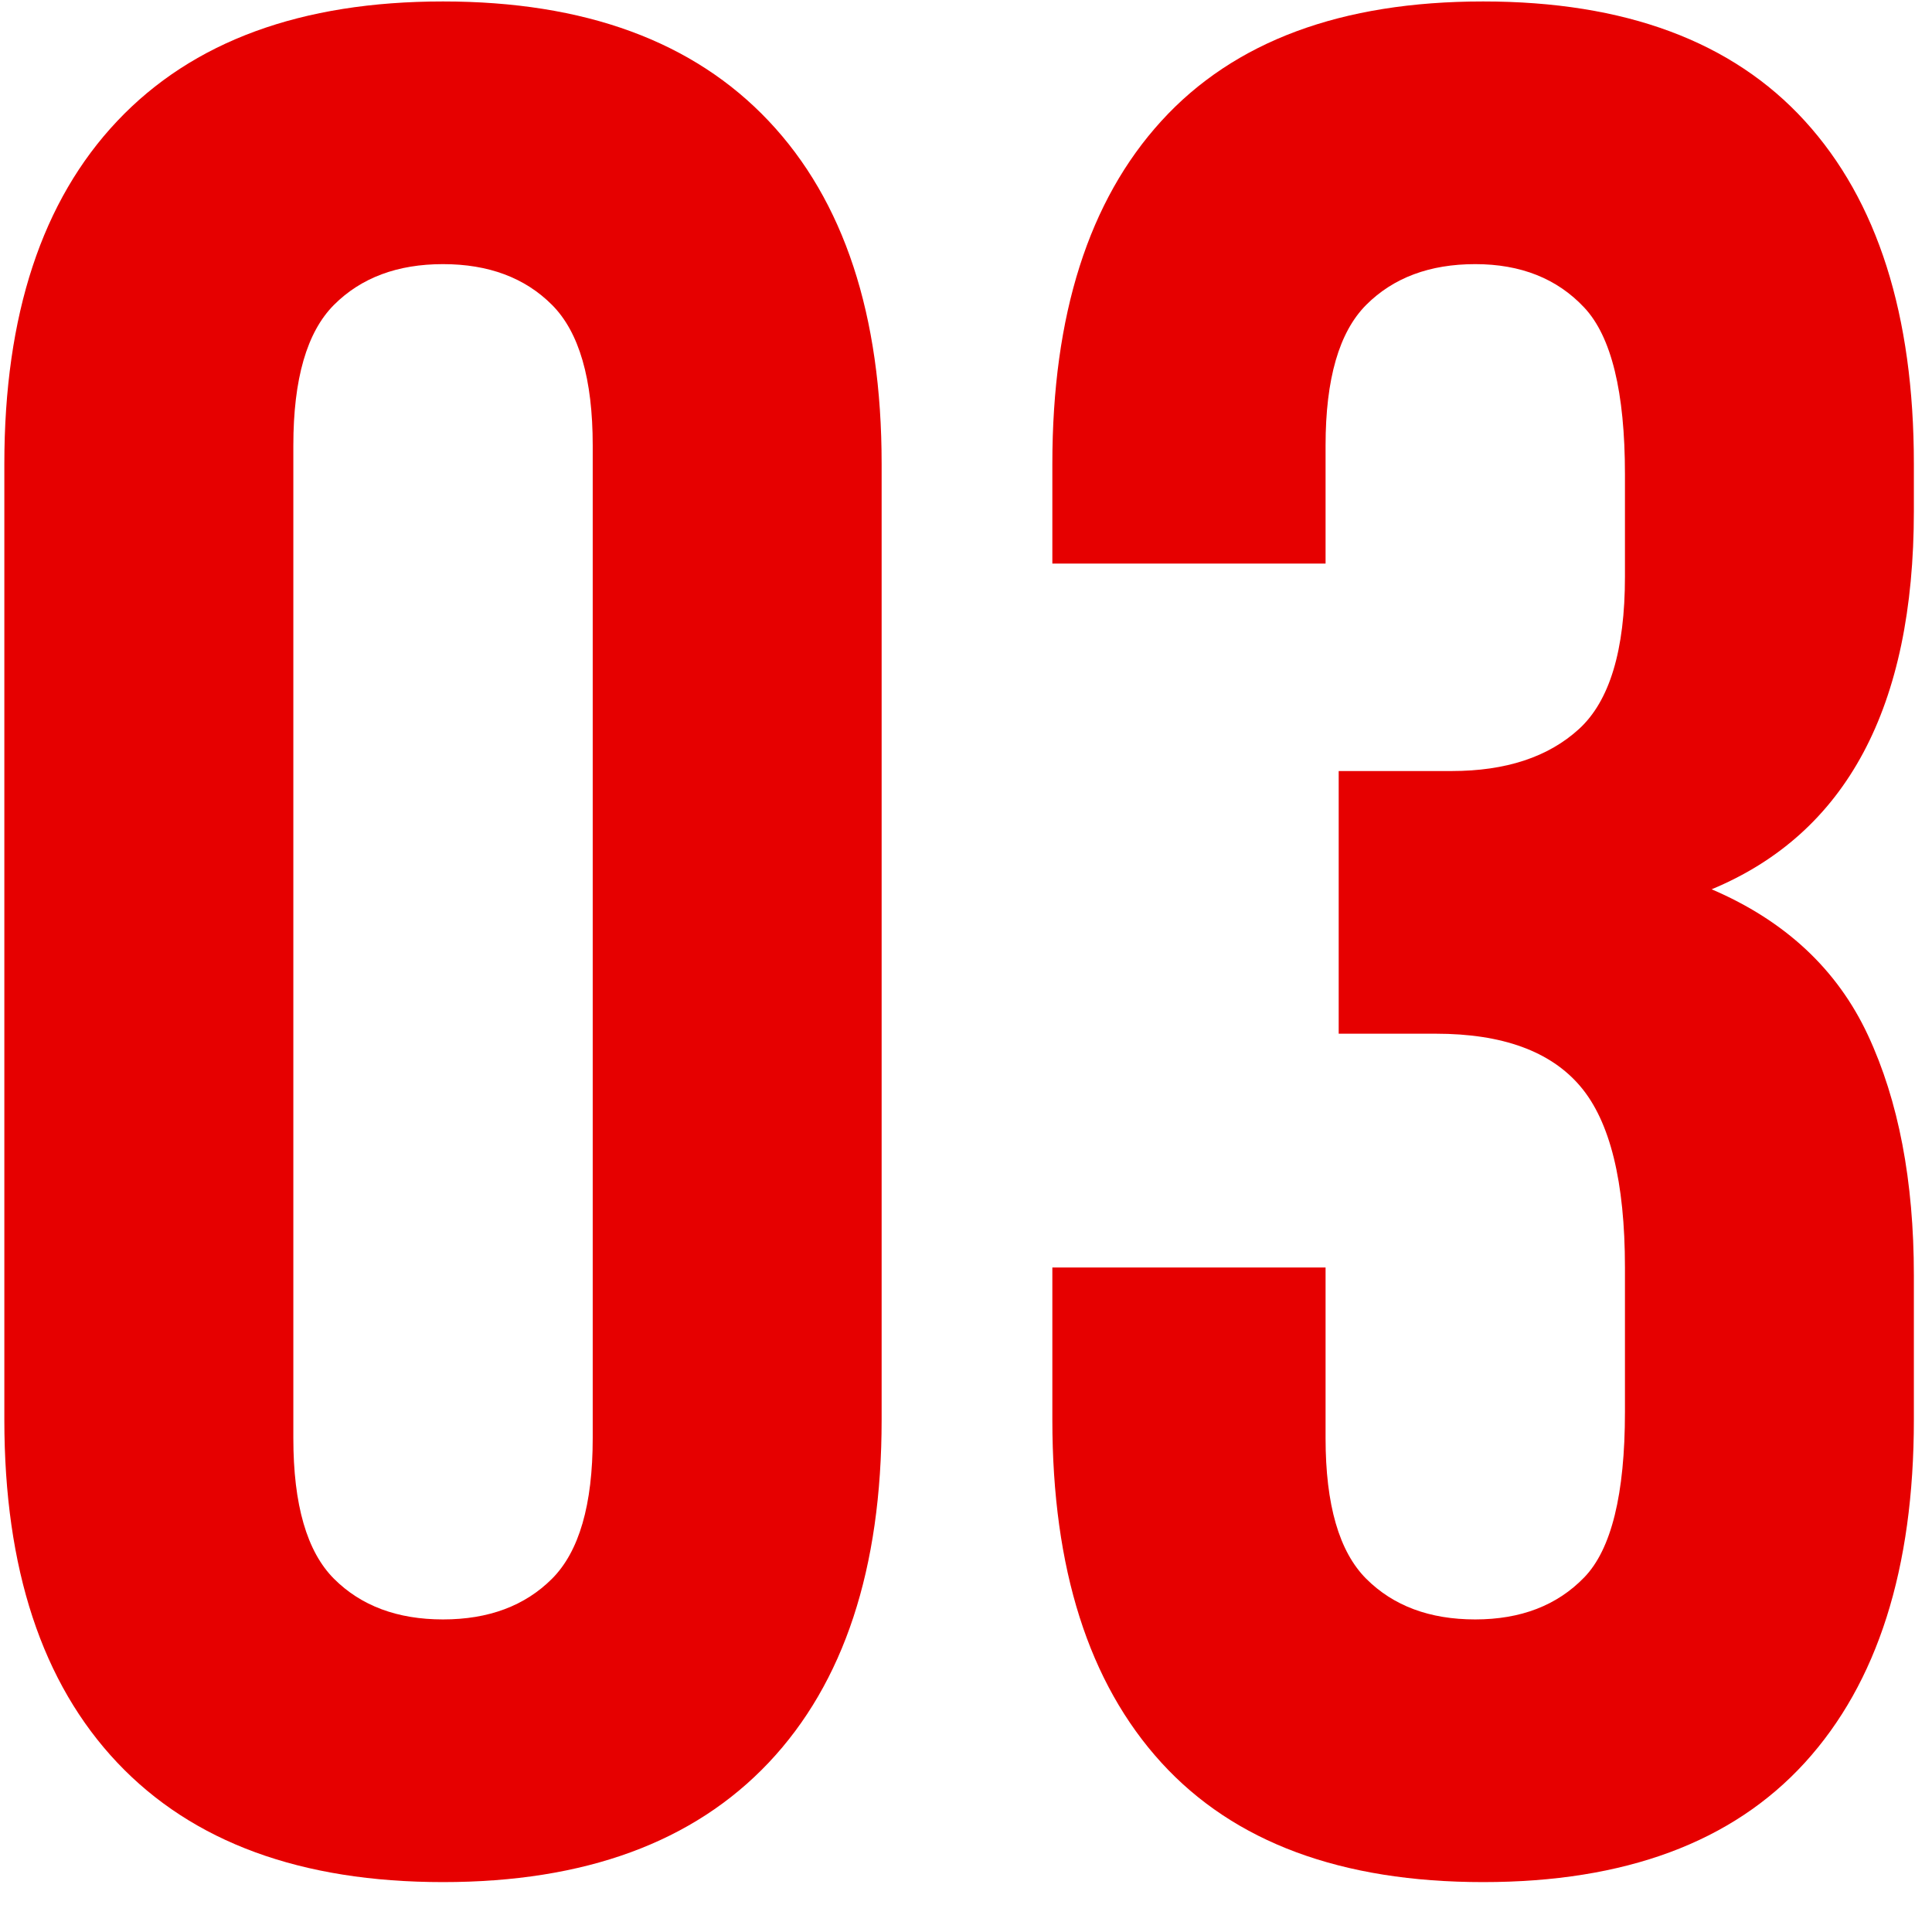
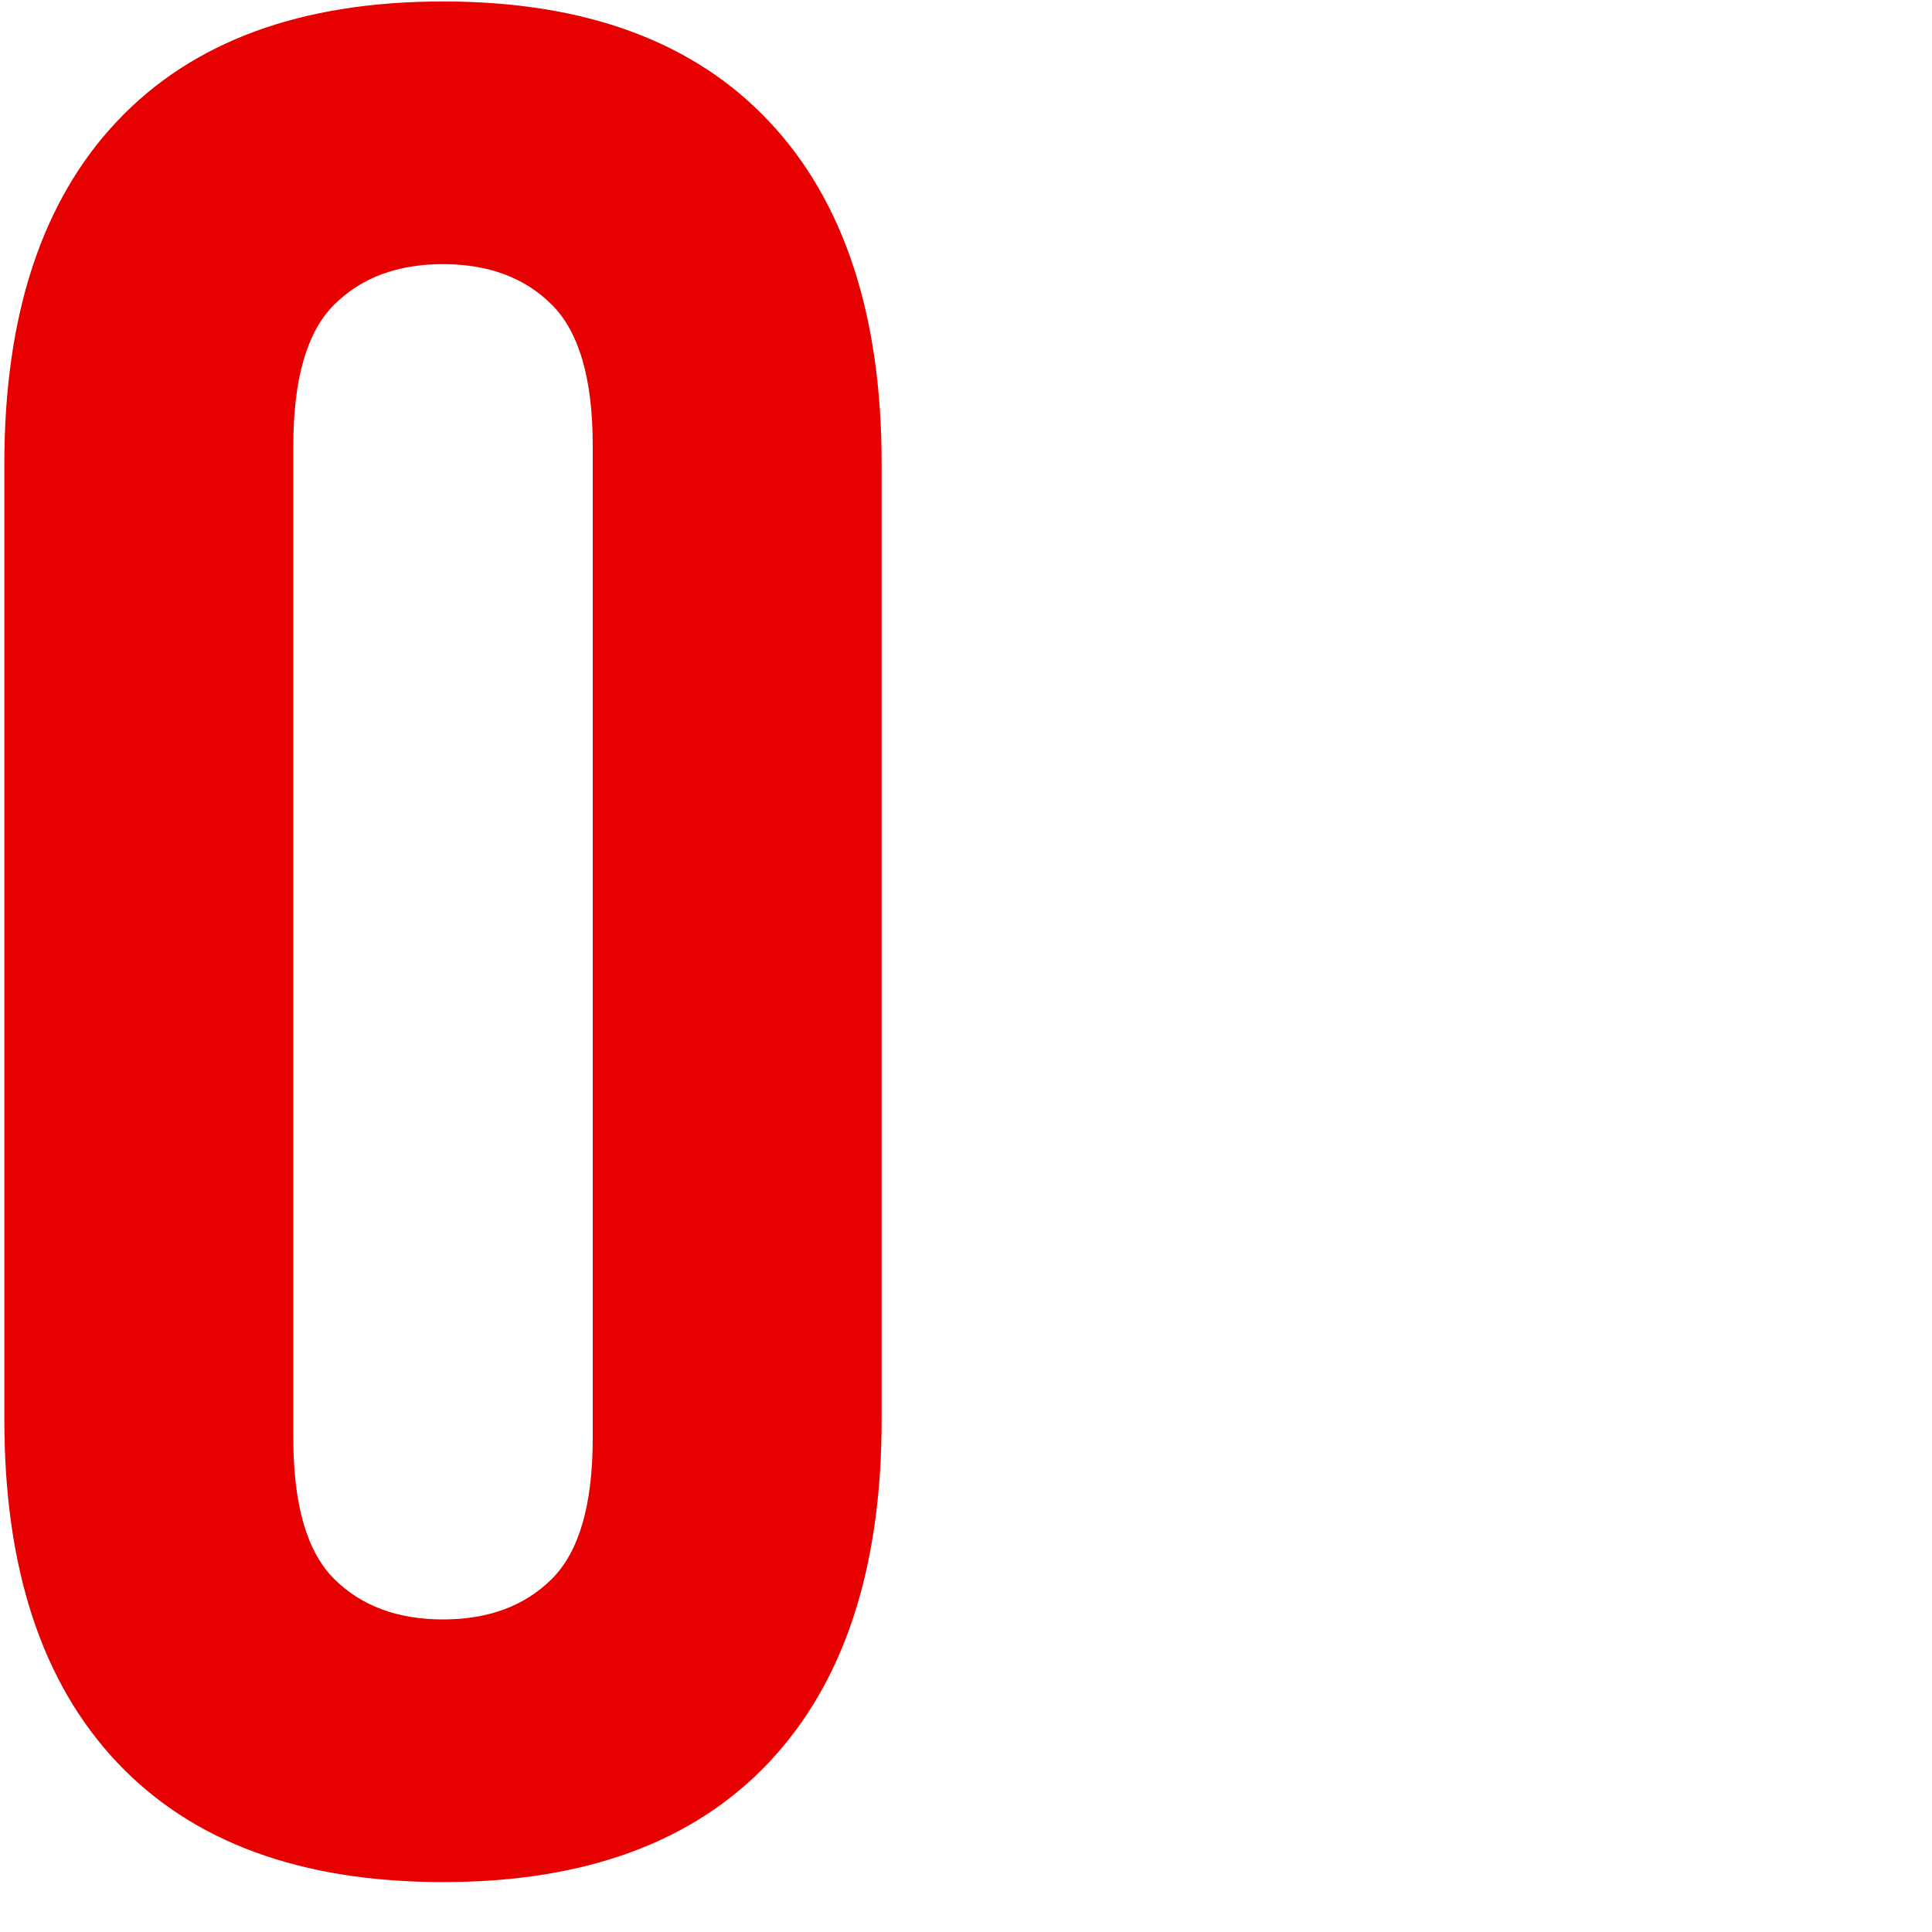
<svg xmlns="http://www.w3.org/2000/svg" width="500" zoomAndPan="magnify" viewBox="0 0 375 375" height="500" preserveAspectRatio="xMidYMid meet" version="1.0">
  <defs>
    <g />
  </defs>
  <g fill="#e60000" fill-opacity="1">
    <g transform="translate(-14.954, 361.236)">
      <g>
        <path d="M 71.891 -82.078 C 71.891 -69.16 74.52 -60.066 79.781 -54.797 C 85.051 -49.535 92.102 -46.906 100.938 -46.906 C 109.781 -46.906 116.832 -49.535 122.094 -54.797 C 127.363 -60.066 130 -69.16 130 -82.078 L 130 -274.781 C 130 -287.695 127.363 -296.789 122.094 -302.062 C 116.832 -307.332 109.781 -309.969 100.938 -309.969 C 92.102 -309.969 85.051 -307.332 79.781 -302.062 C 74.52 -296.789 71.891 -287.695 71.891 -274.781 Z M 15.797 -271.219 C 15.797 -300.102 23.102 -322.281 37.719 -337.75 C 52.332 -353.219 73.406 -360.953 100.938 -360.953 C 128.469 -360.953 149.539 -353.219 164.156 -337.75 C 178.77 -322.281 186.078 -300.102 186.078 -271.219 L 186.078 -85.656 C 186.078 -56.758 178.77 -34.578 164.156 -19.109 C 149.539 -3.648 128.469 4.078 100.938 4.078 C 73.406 4.078 52.332 -3.648 37.719 -19.109 C 23.102 -34.578 15.797 -56.758 15.797 -85.656 Z M 15.797 -271.219 " />
      </g>
    </g>
  </g>
  <g fill="#e60000" fill-opacity="1">
    <g transform="translate(186.933, 361.236)">
      <g>
-         <path d="M 128.469 -269.188 C 128.469 -285.156 125.832 -295.941 120.562 -301.547 C 115.301 -307.16 108.25 -309.969 99.406 -309.969 C 90.57 -309.969 83.52 -307.332 78.25 -302.062 C 72.988 -296.789 70.359 -287.695 70.359 -274.781 L 70.359 -251.844 L 17.328 -251.844 L 17.328 -271.219 C 17.328 -300.102 24.379 -322.281 38.484 -337.75 C 52.586 -353.219 73.406 -360.953 100.938 -360.953 C 128.469 -360.953 149.285 -353.219 163.391 -337.75 C 177.492 -322.281 184.547 -300.102 184.547 -271.219 L 184.547 -262.047 C 184.547 -223.973 171.461 -199.5 145.297 -188.625 C 159.566 -182.508 169.676 -173.078 175.625 -160.328 C 181.57 -147.586 184.547 -132.039 184.547 -113.688 L 184.547 -85.656 C 184.547 -56.758 177.492 -34.578 163.391 -19.109 C 149.285 -3.648 128.469 4.078 100.938 4.078 C 73.406 4.078 52.586 -3.648 38.484 -19.109 C 24.379 -34.578 17.328 -56.758 17.328 -85.656 L 17.328 -115.219 L 70.359 -115.219 L 70.359 -82.078 C 70.359 -69.16 72.988 -60.066 78.25 -54.797 C 83.52 -49.535 90.57 -46.906 99.406 -46.906 C 108.25 -46.906 115.301 -49.625 120.562 -55.062 C 125.832 -60.5 128.469 -71.203 128.469 -87.172 L 128.469 -115.219 C 128.469 -131.875 125.578 -143.598 119.797 -150.391 C 114.023 -157.191 104.68 -160.594 91.766 -160.594 L 72.906 -160.594 L 72.906 -211.578 L 94.828 -211.578 C 105.359 -211.578 113.598 -214.297 119.547 -219.734 C 125.492 -225.172 128.469 -235.023 128.469 -249.297 Z M 128.469 -269.188 " />
-       </g>
+         </g>
    </g>
  </g>
</svg>